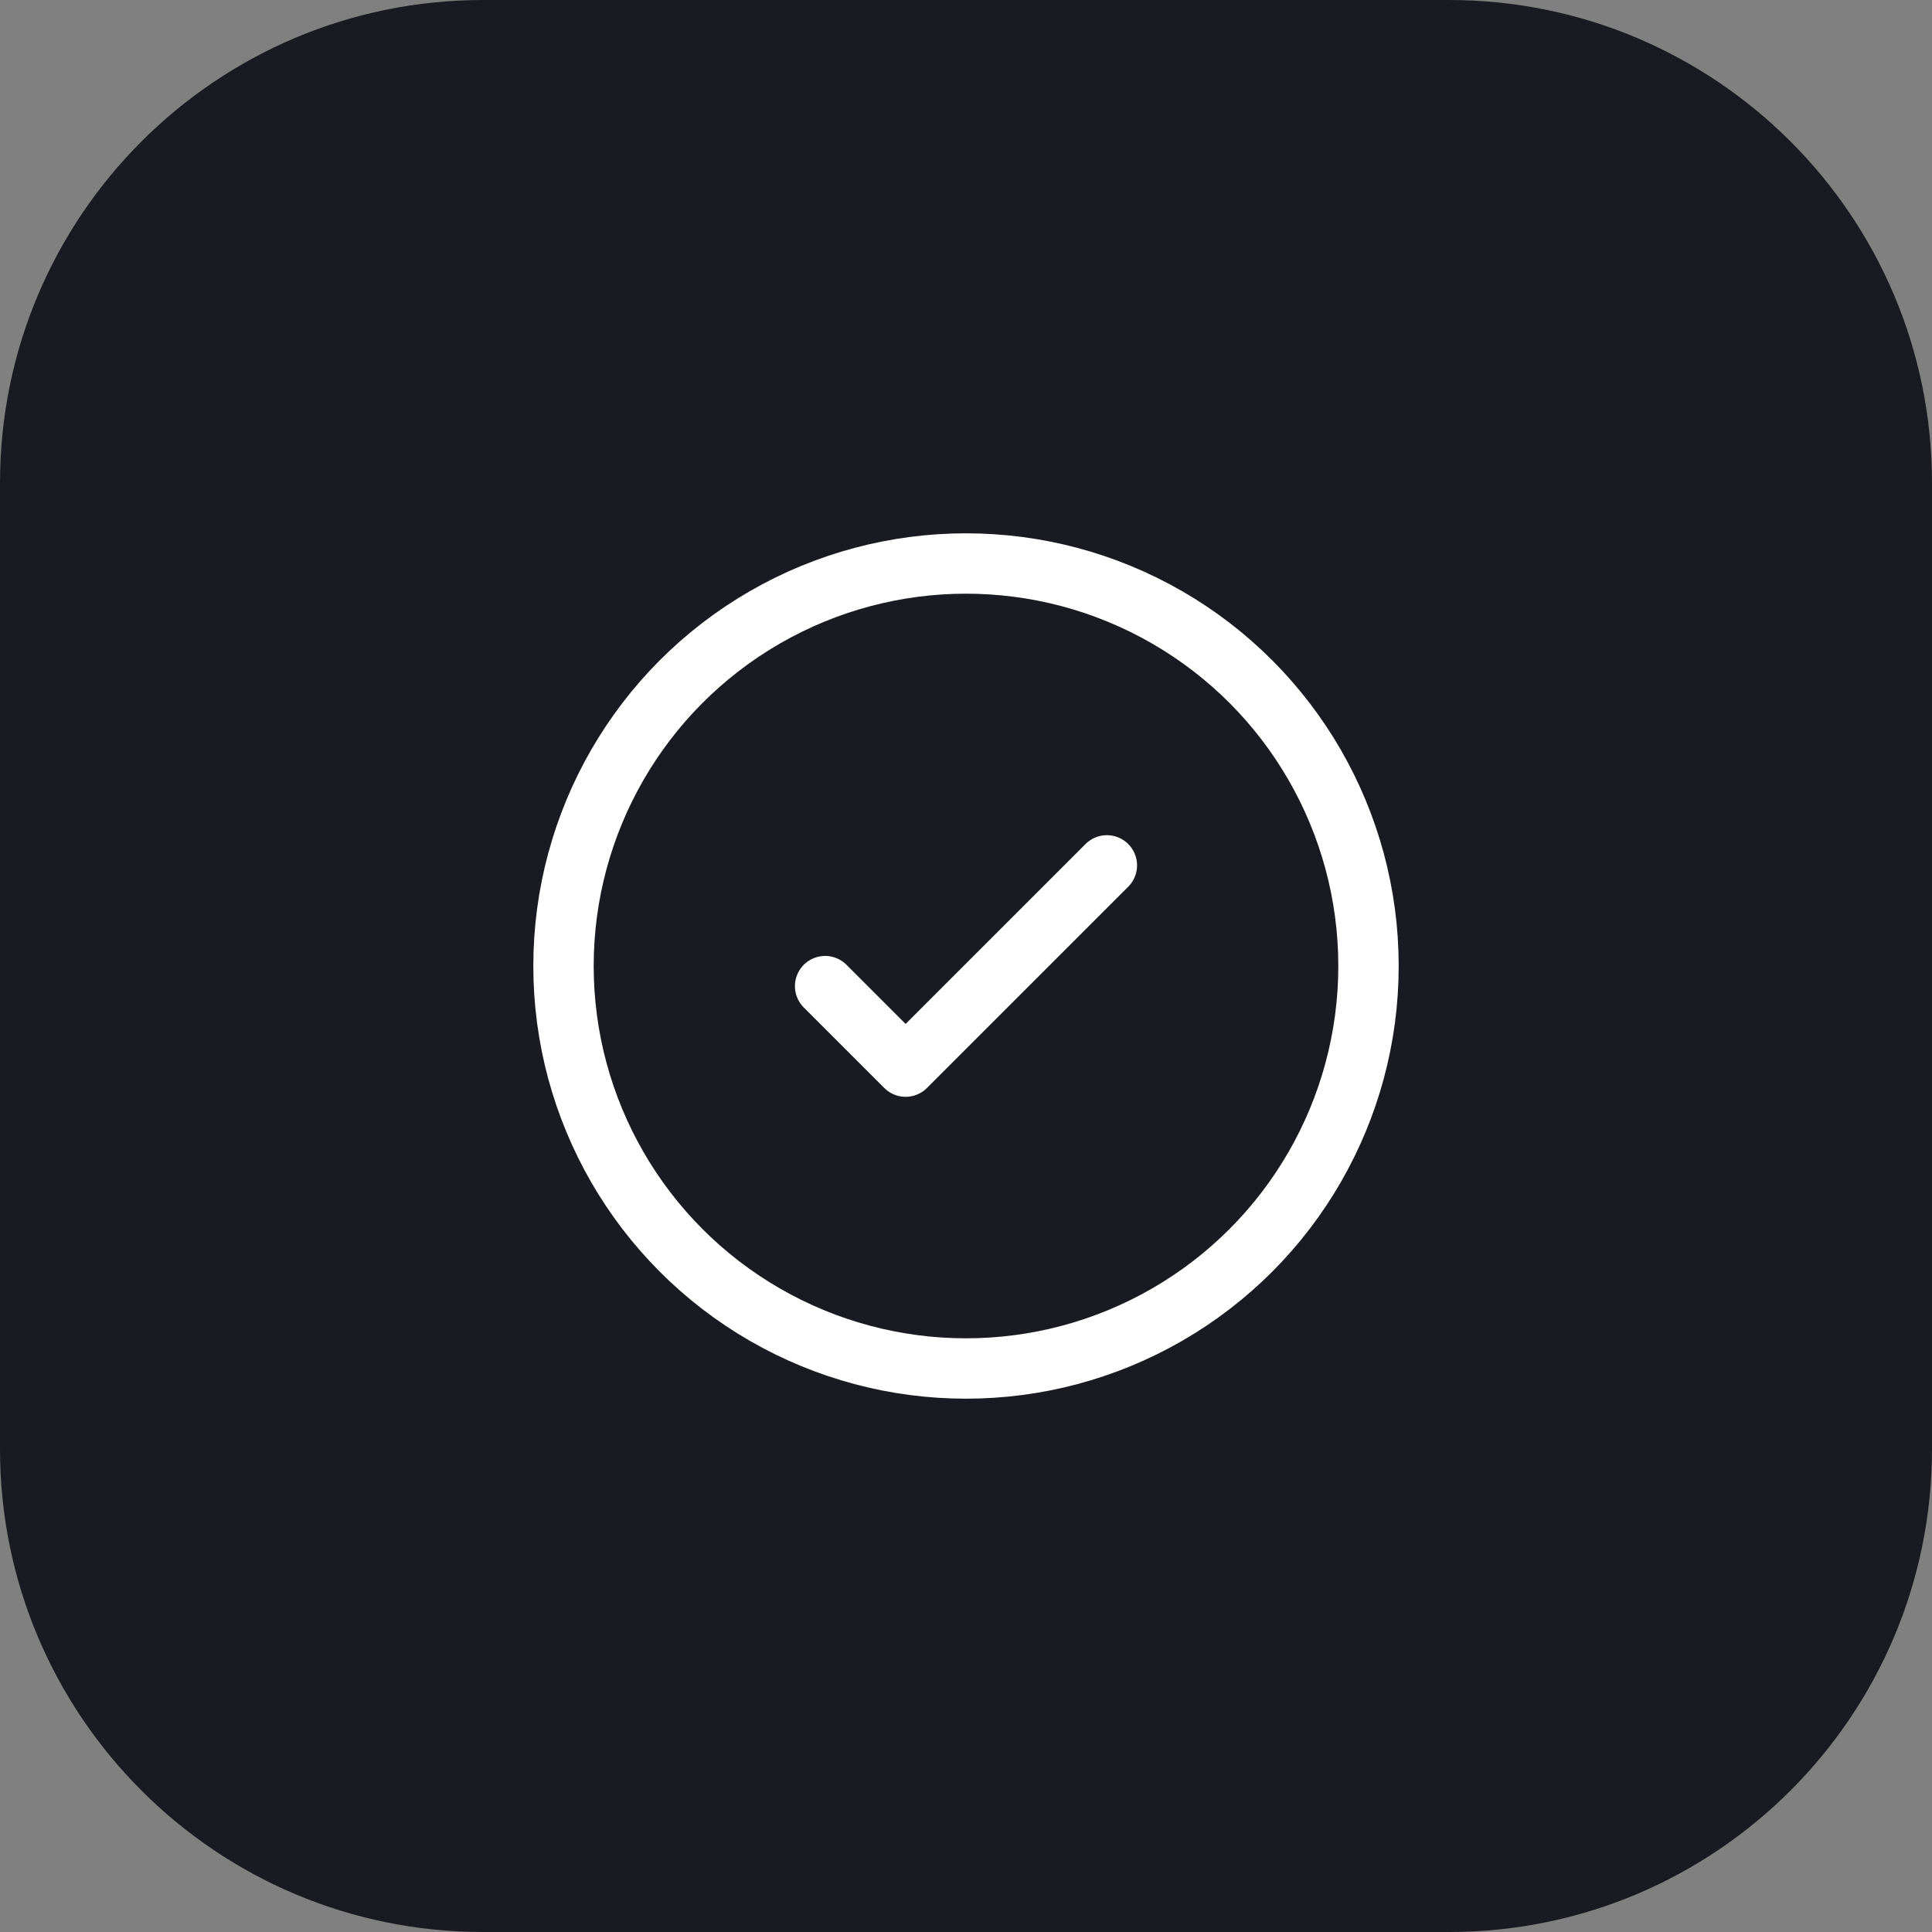
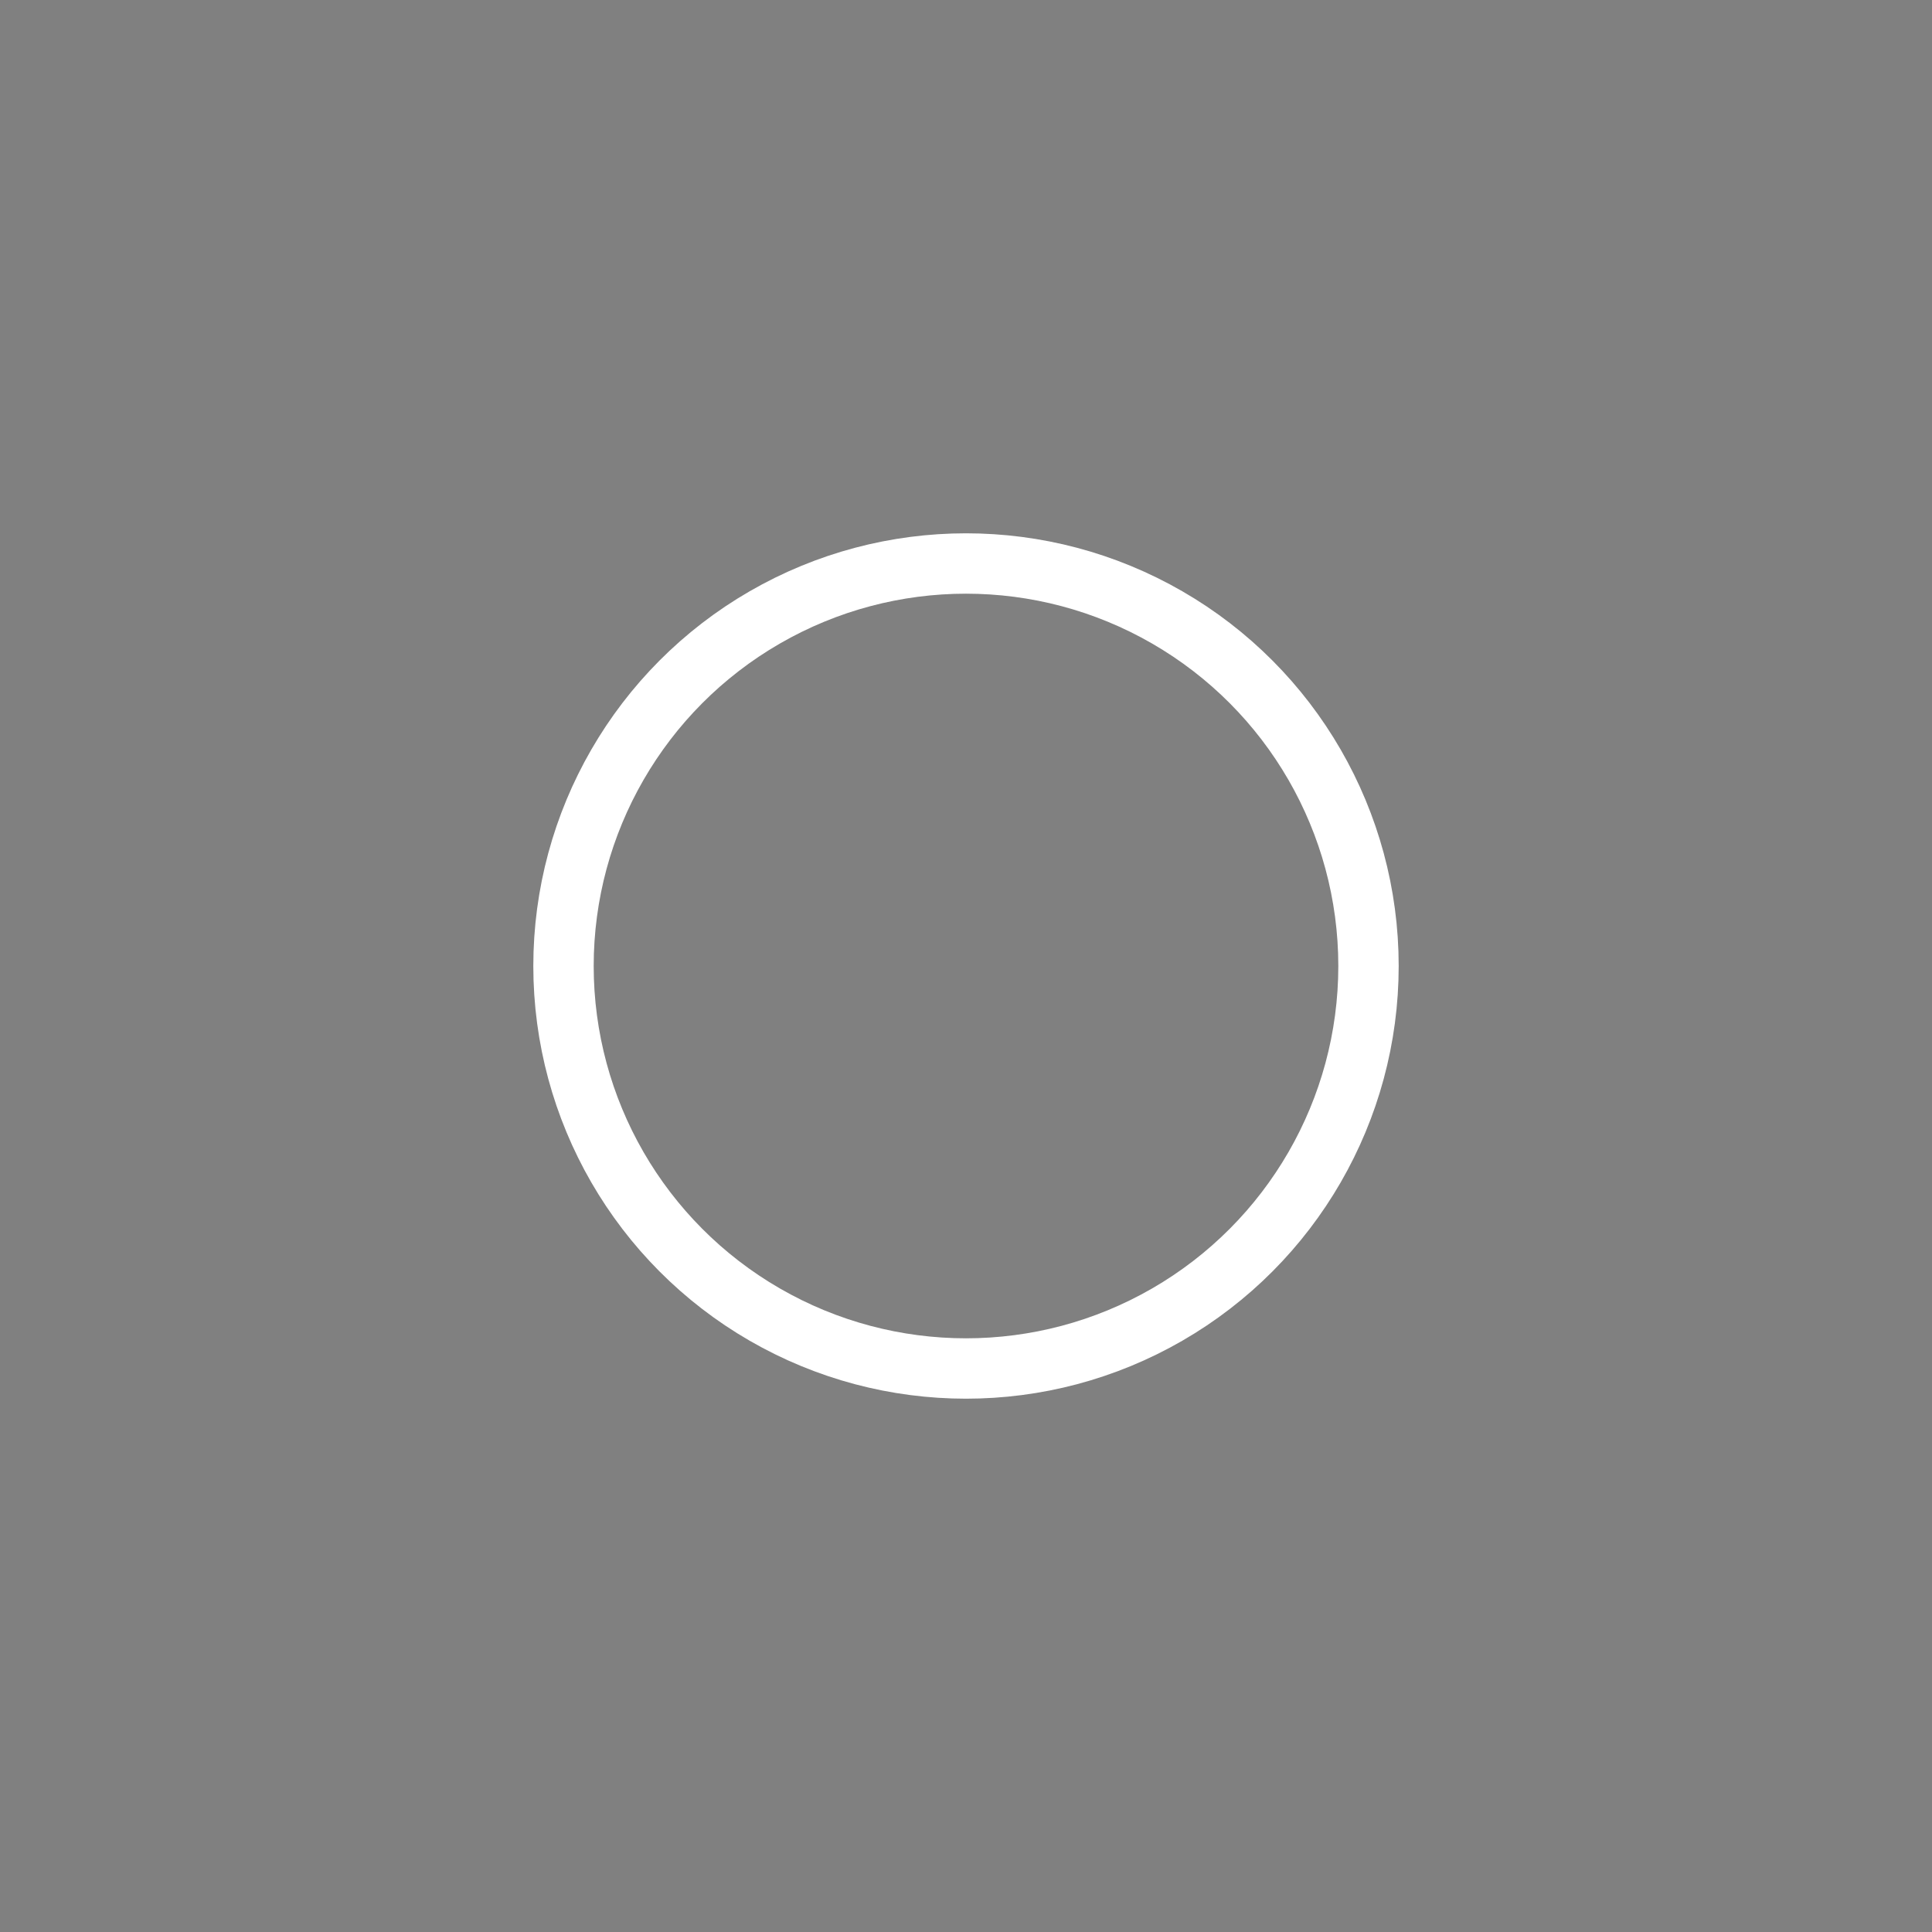
<svg xmlns="http://www.w3.org/2000/svg" width="48" height="48" viewBox="0 0 48 48" fill="none">
  <rect x="0" y="0" width="48" height="48" fill="#808080" stroke="none" />
-   <path d="M0 12C0 5.373 5.373 0 12 0H36C42.627 0 48 5.373 48 12V36C48 42.627 42.627 48 36 48H12C5.373 48 0 42.627 0 36V12Z" fill="#1A1A22" />
  <circle cx="24" cy="24" r="10" stroke="white" stroke-width="1.5" />
-   <path d="M20.5 24.5L22.5 26.5L27.5 21.5" stroke="white" stroke-width="1.5" stroke-linecap="round" stroke-linejoin="round" />
</svg>